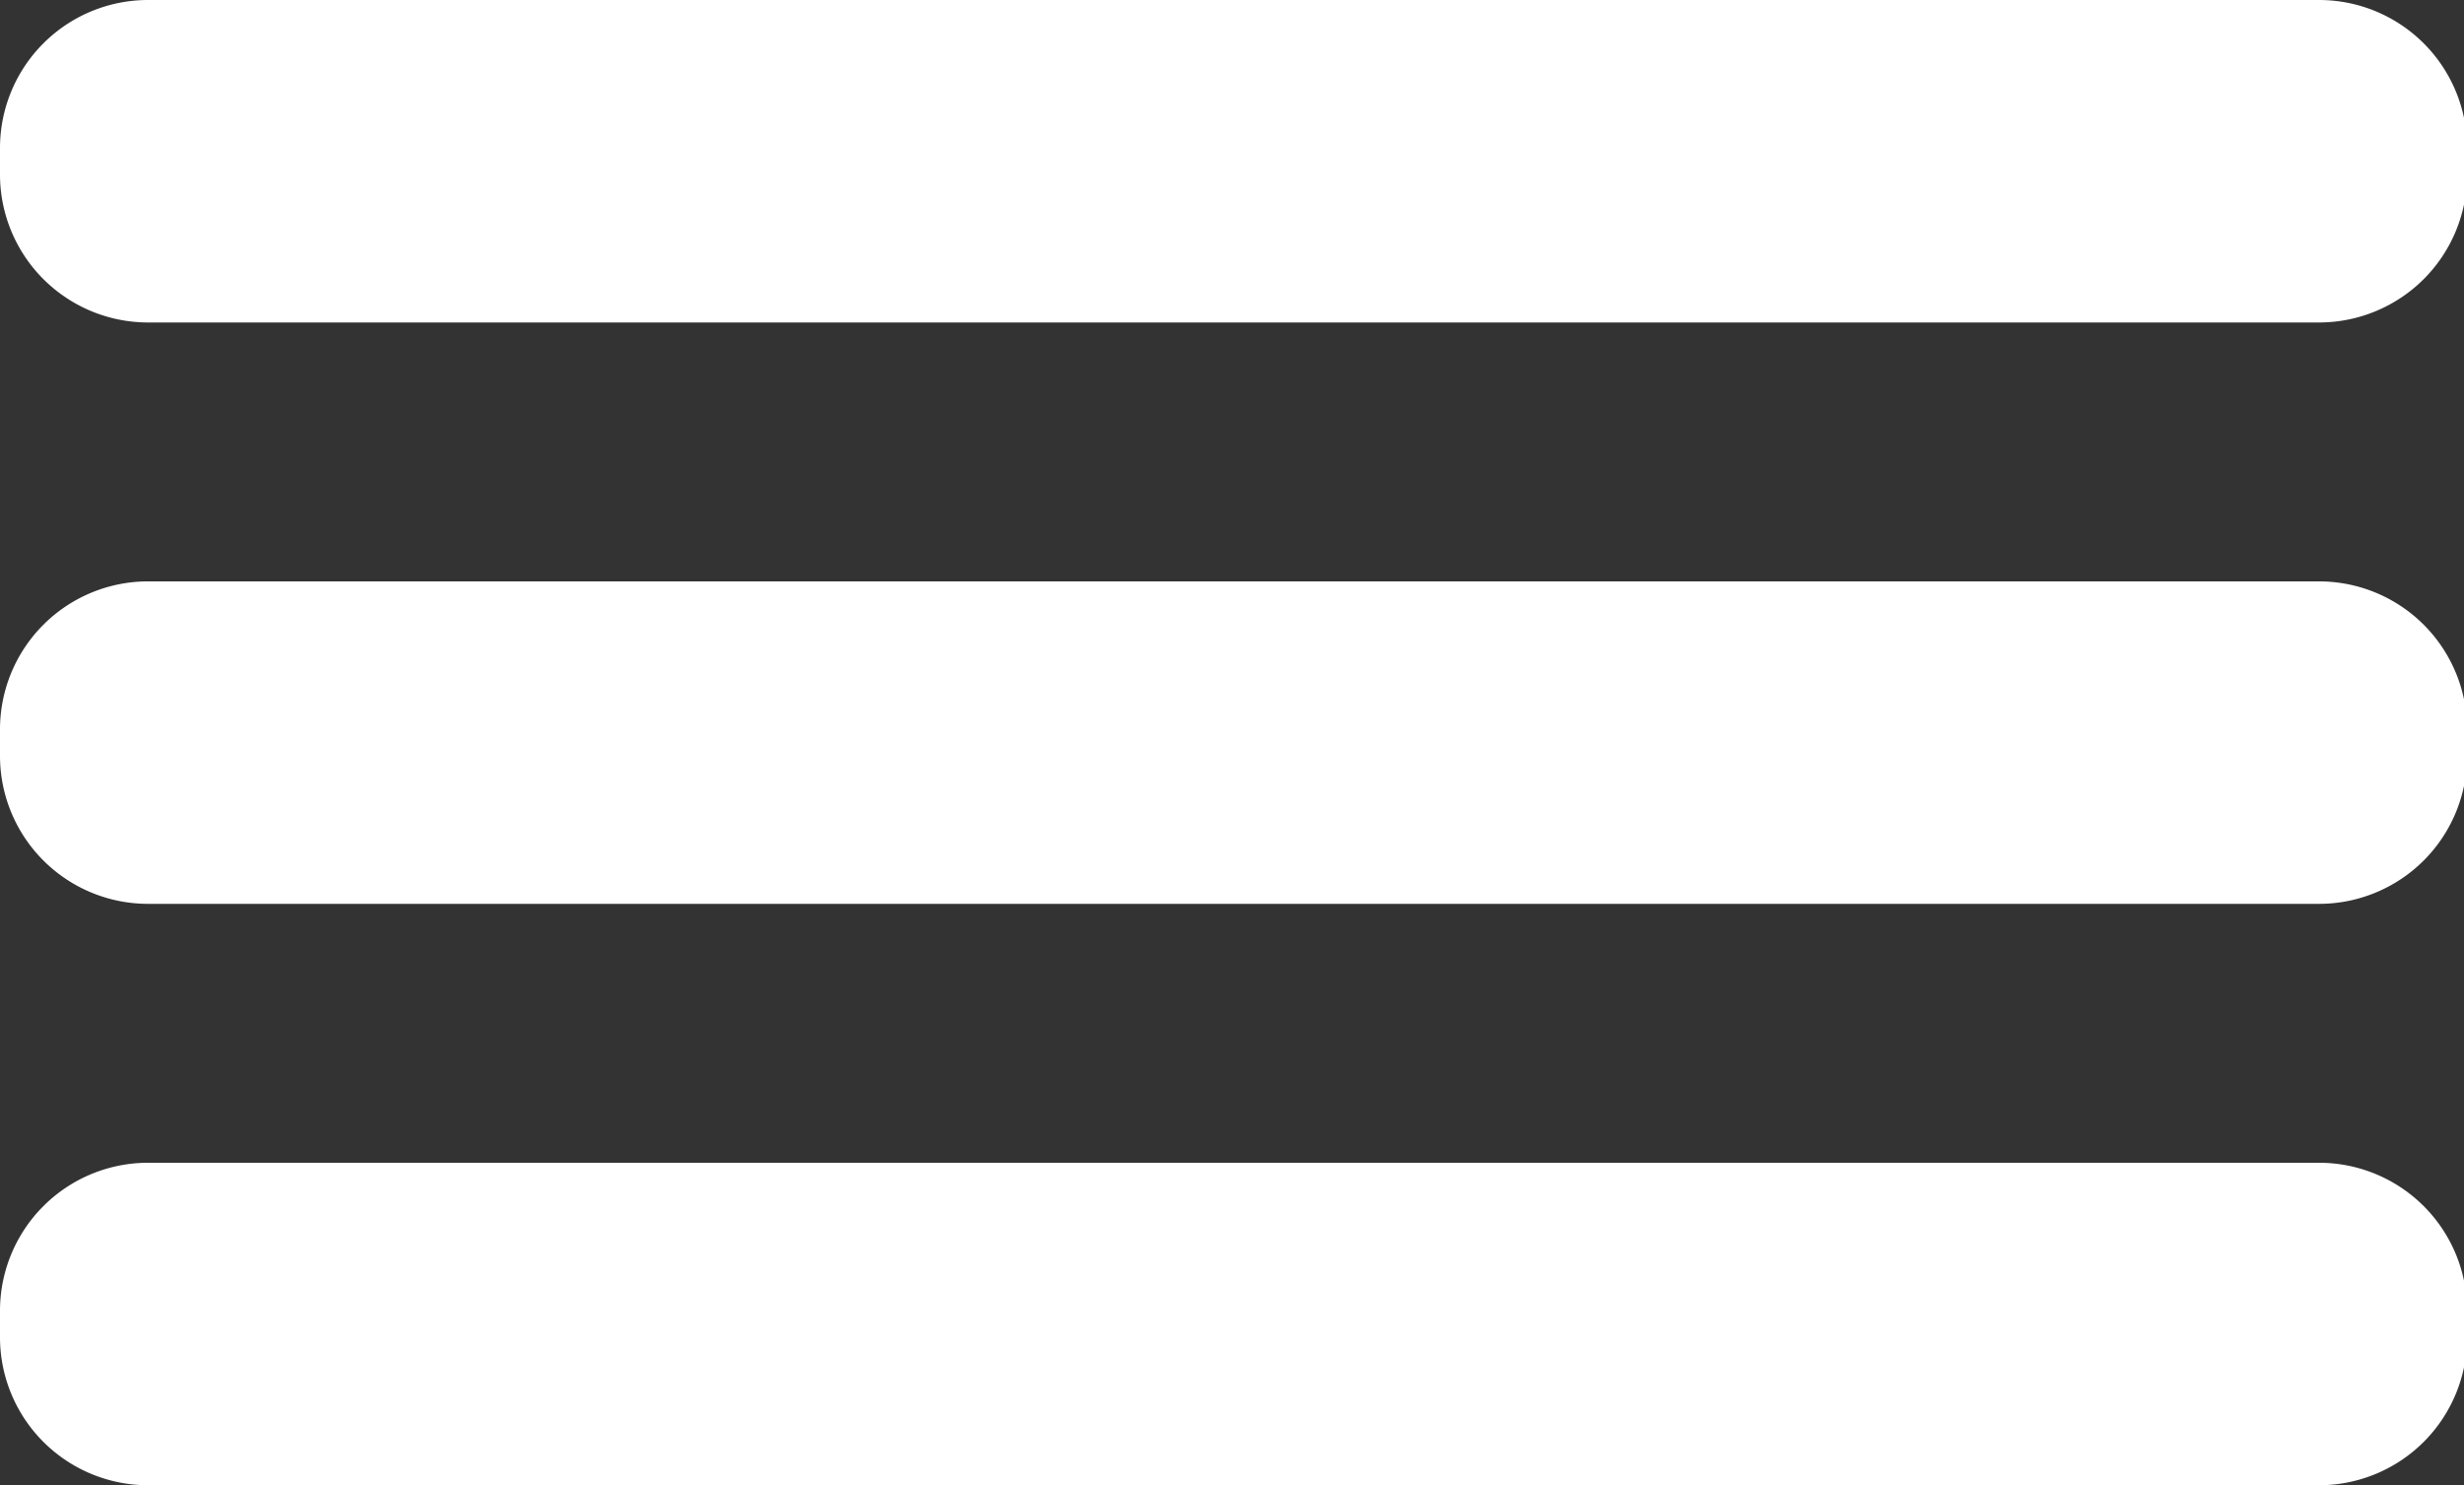
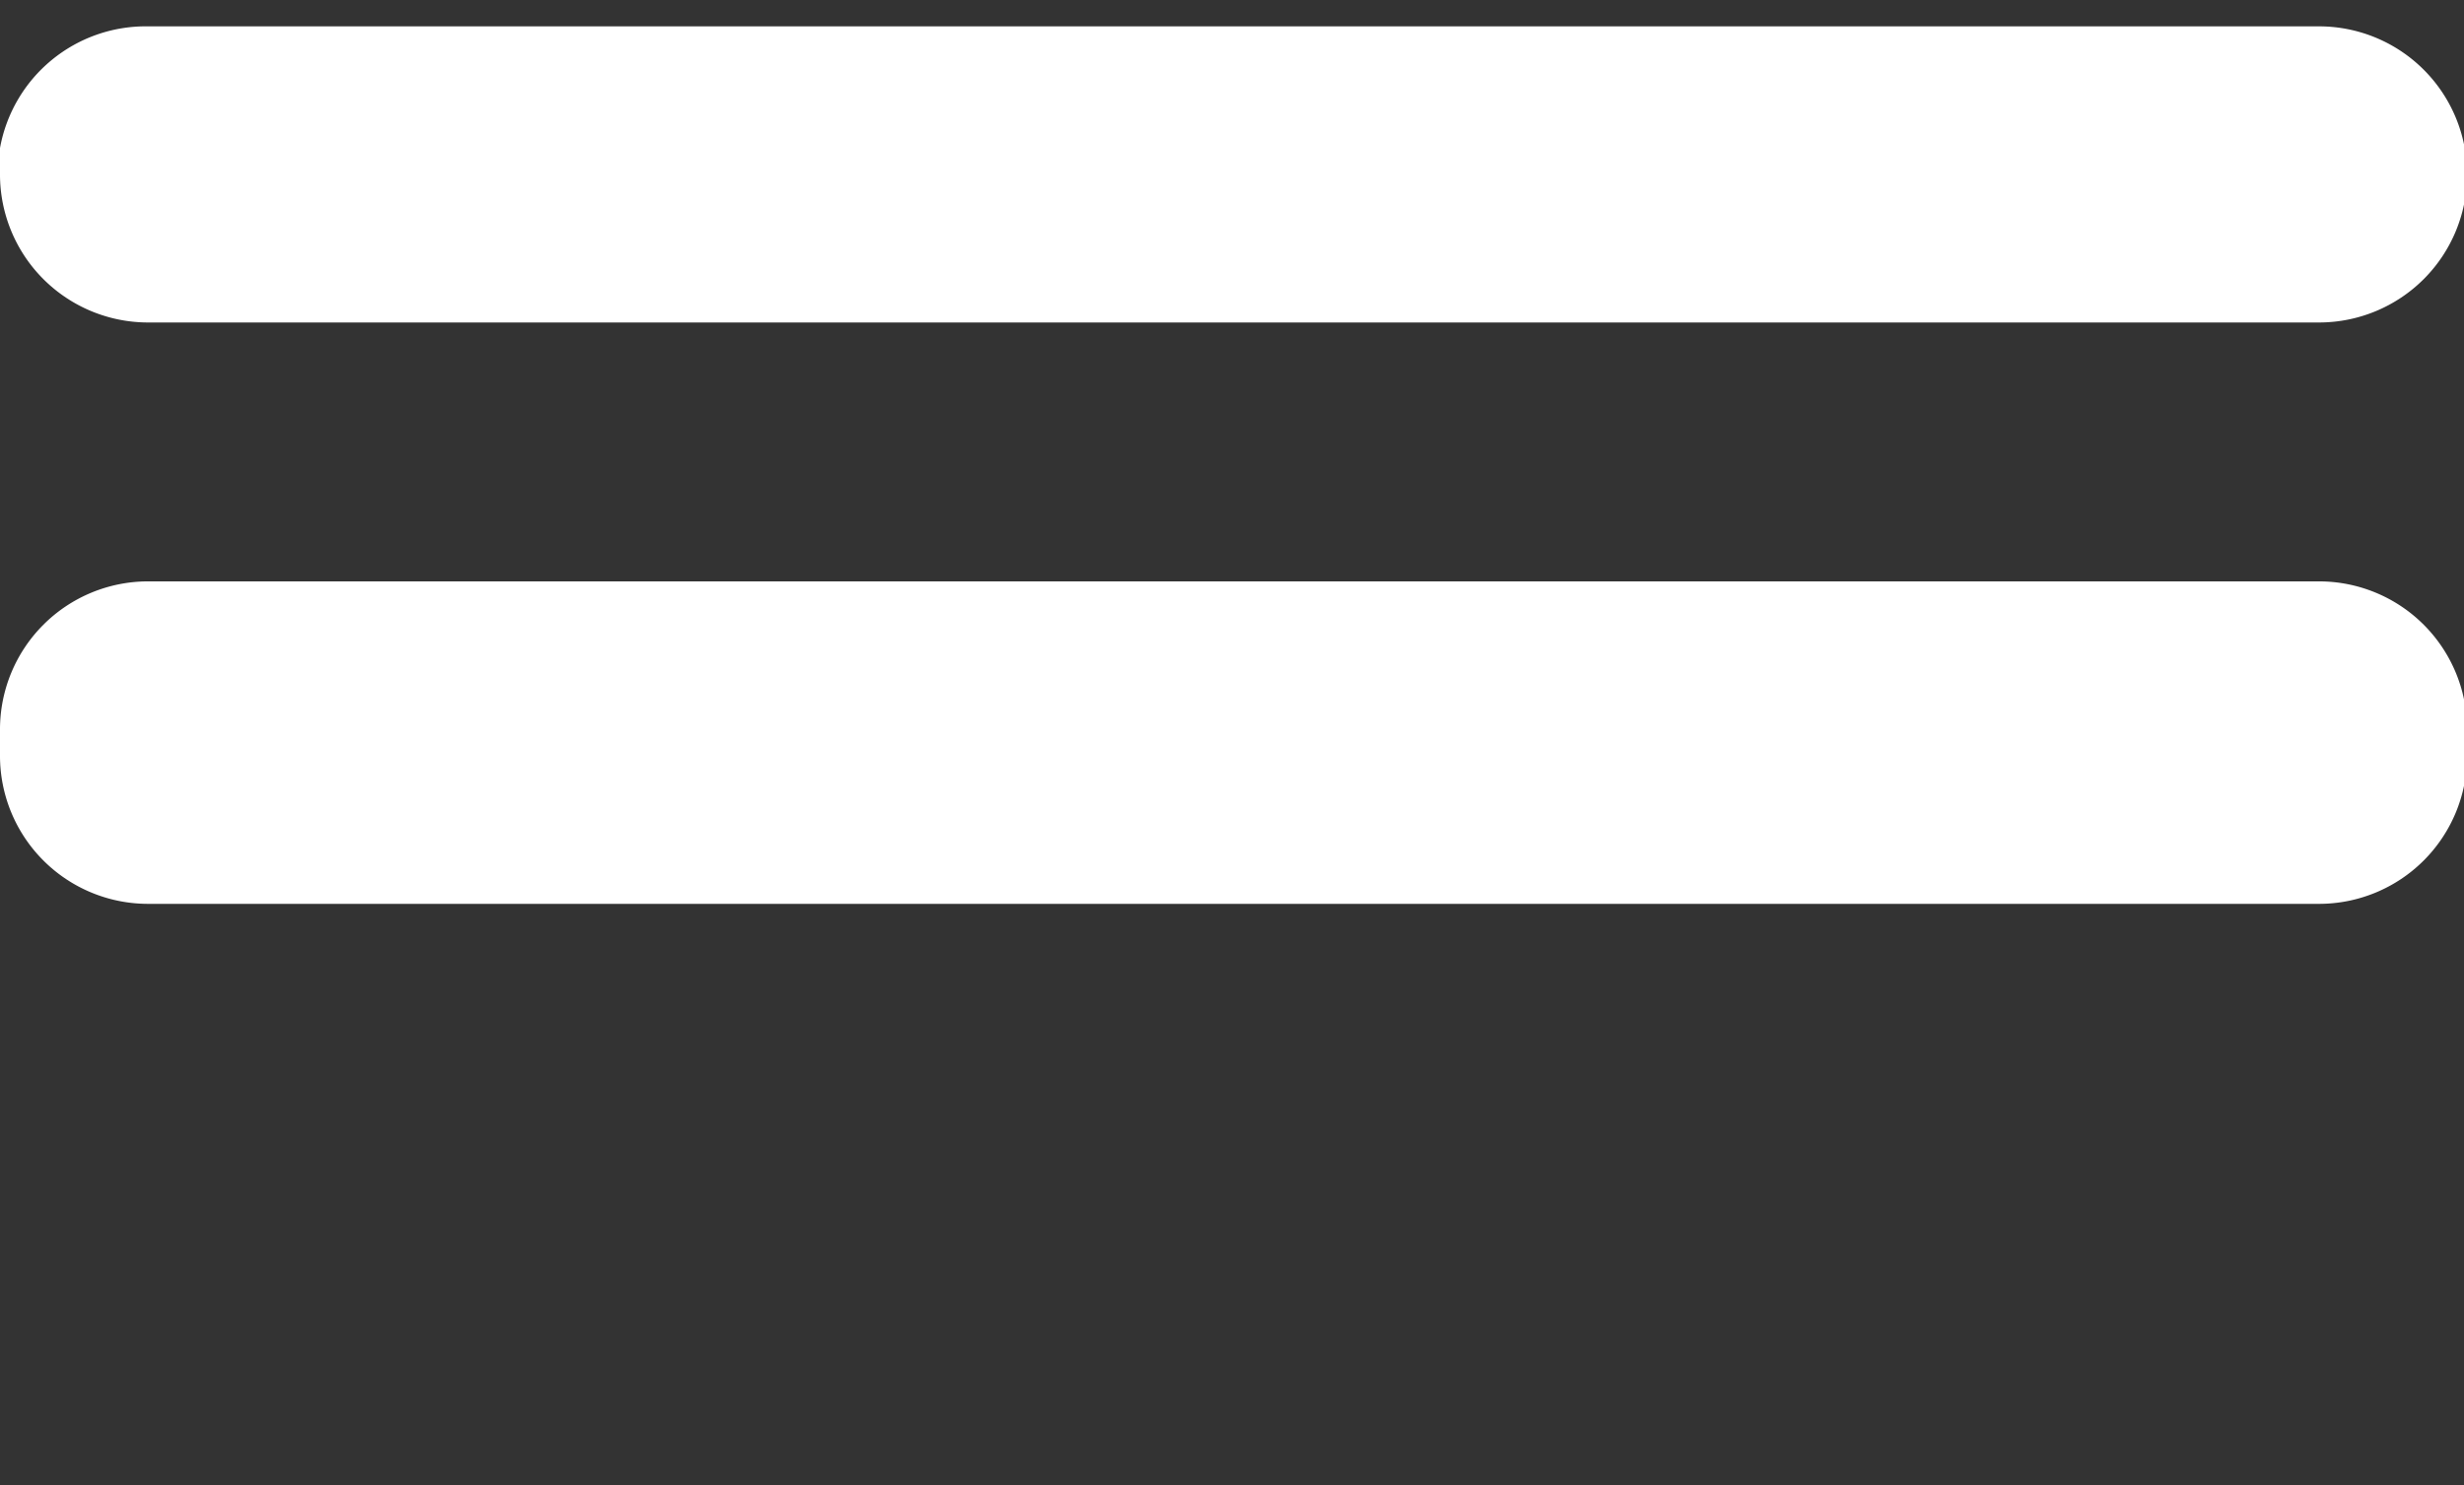
<svg xmlns="http://www.w3.org/2000/svg" viewBox="0 0 31.78 19.16">
  <rect x="0" y="0" width="31.78" height="19.16" fill="#333333" stroke="none" />
  <defs>
    <style>.cls-1{fill:none;}.cls-2{clip-path:url(#clip-path);}.cls-3{fill:#fff;}</style>
    <clipPath id="clip-path" transform="translate(0 -6.17)">
      <rect class="cls-1" width="31.78" height="37.33" />
    </clipPath>
  </defs>
  <title>hamburger_button</title>
  <g id="Ebene_2" data-name="Ebene 2">
    <g id="Ebene_1-2" data-name="Ebene 1">
      <g id="Bildmaterial_3" data-name="Bildmaterial 3">
        <g class="cls-2">
          <g class="cls-2">
-             <path class="cls-3" d="M1.91,10.33h28a1.91,1.91,0,0,0,1.91-1.91V8.08a1.91,1.91,0,0,0-1.91-1.91h-28A1.91,1.91,0,0,0,0,8.08v.34a1.91,1.91,0,0,0,1.91,1.91" transform="translate(0 -6.17)" />
-             <path class="cls-3" d="M1.91,25.33h28a1.91,1.91,0,0,0,1.91-1.91v-.34a1.91,1.91,0,0,0-1.91-1.91h-28A1.91,1.91,0,0,0,0,23.08v.34a1.91,1.91,0,0,0,1.91,1.91" transform="translate(0 -6.17)" />
+             <path class="cls-3" d="M1.91,10.33h28a1.91,1.91,0,0,0,1.91-1.91a1.91,1.91,0,0,0-1.91-1.91h-28A1.91,1.91,0,0,0,0,8.08v.34a1.91,1.91,0,0,0,1.91,1.91" transform="translate(0 -6.17)" />
            <path class="cls-3" d="M1.91,17.83h28a1.91,1.91,0,0,0,1.91-1.91v-.34a1.91,1.91,0,0,0-1.91-1.91h-28A1.91,1.91,0,0,0,0,15.58v.34a1.91,1.91,0,0,0,1.91,1.91" transform="translate(0 -6.17)" />
          </g>
        </g>
      </g>
    </g>
  </g>
</svg>